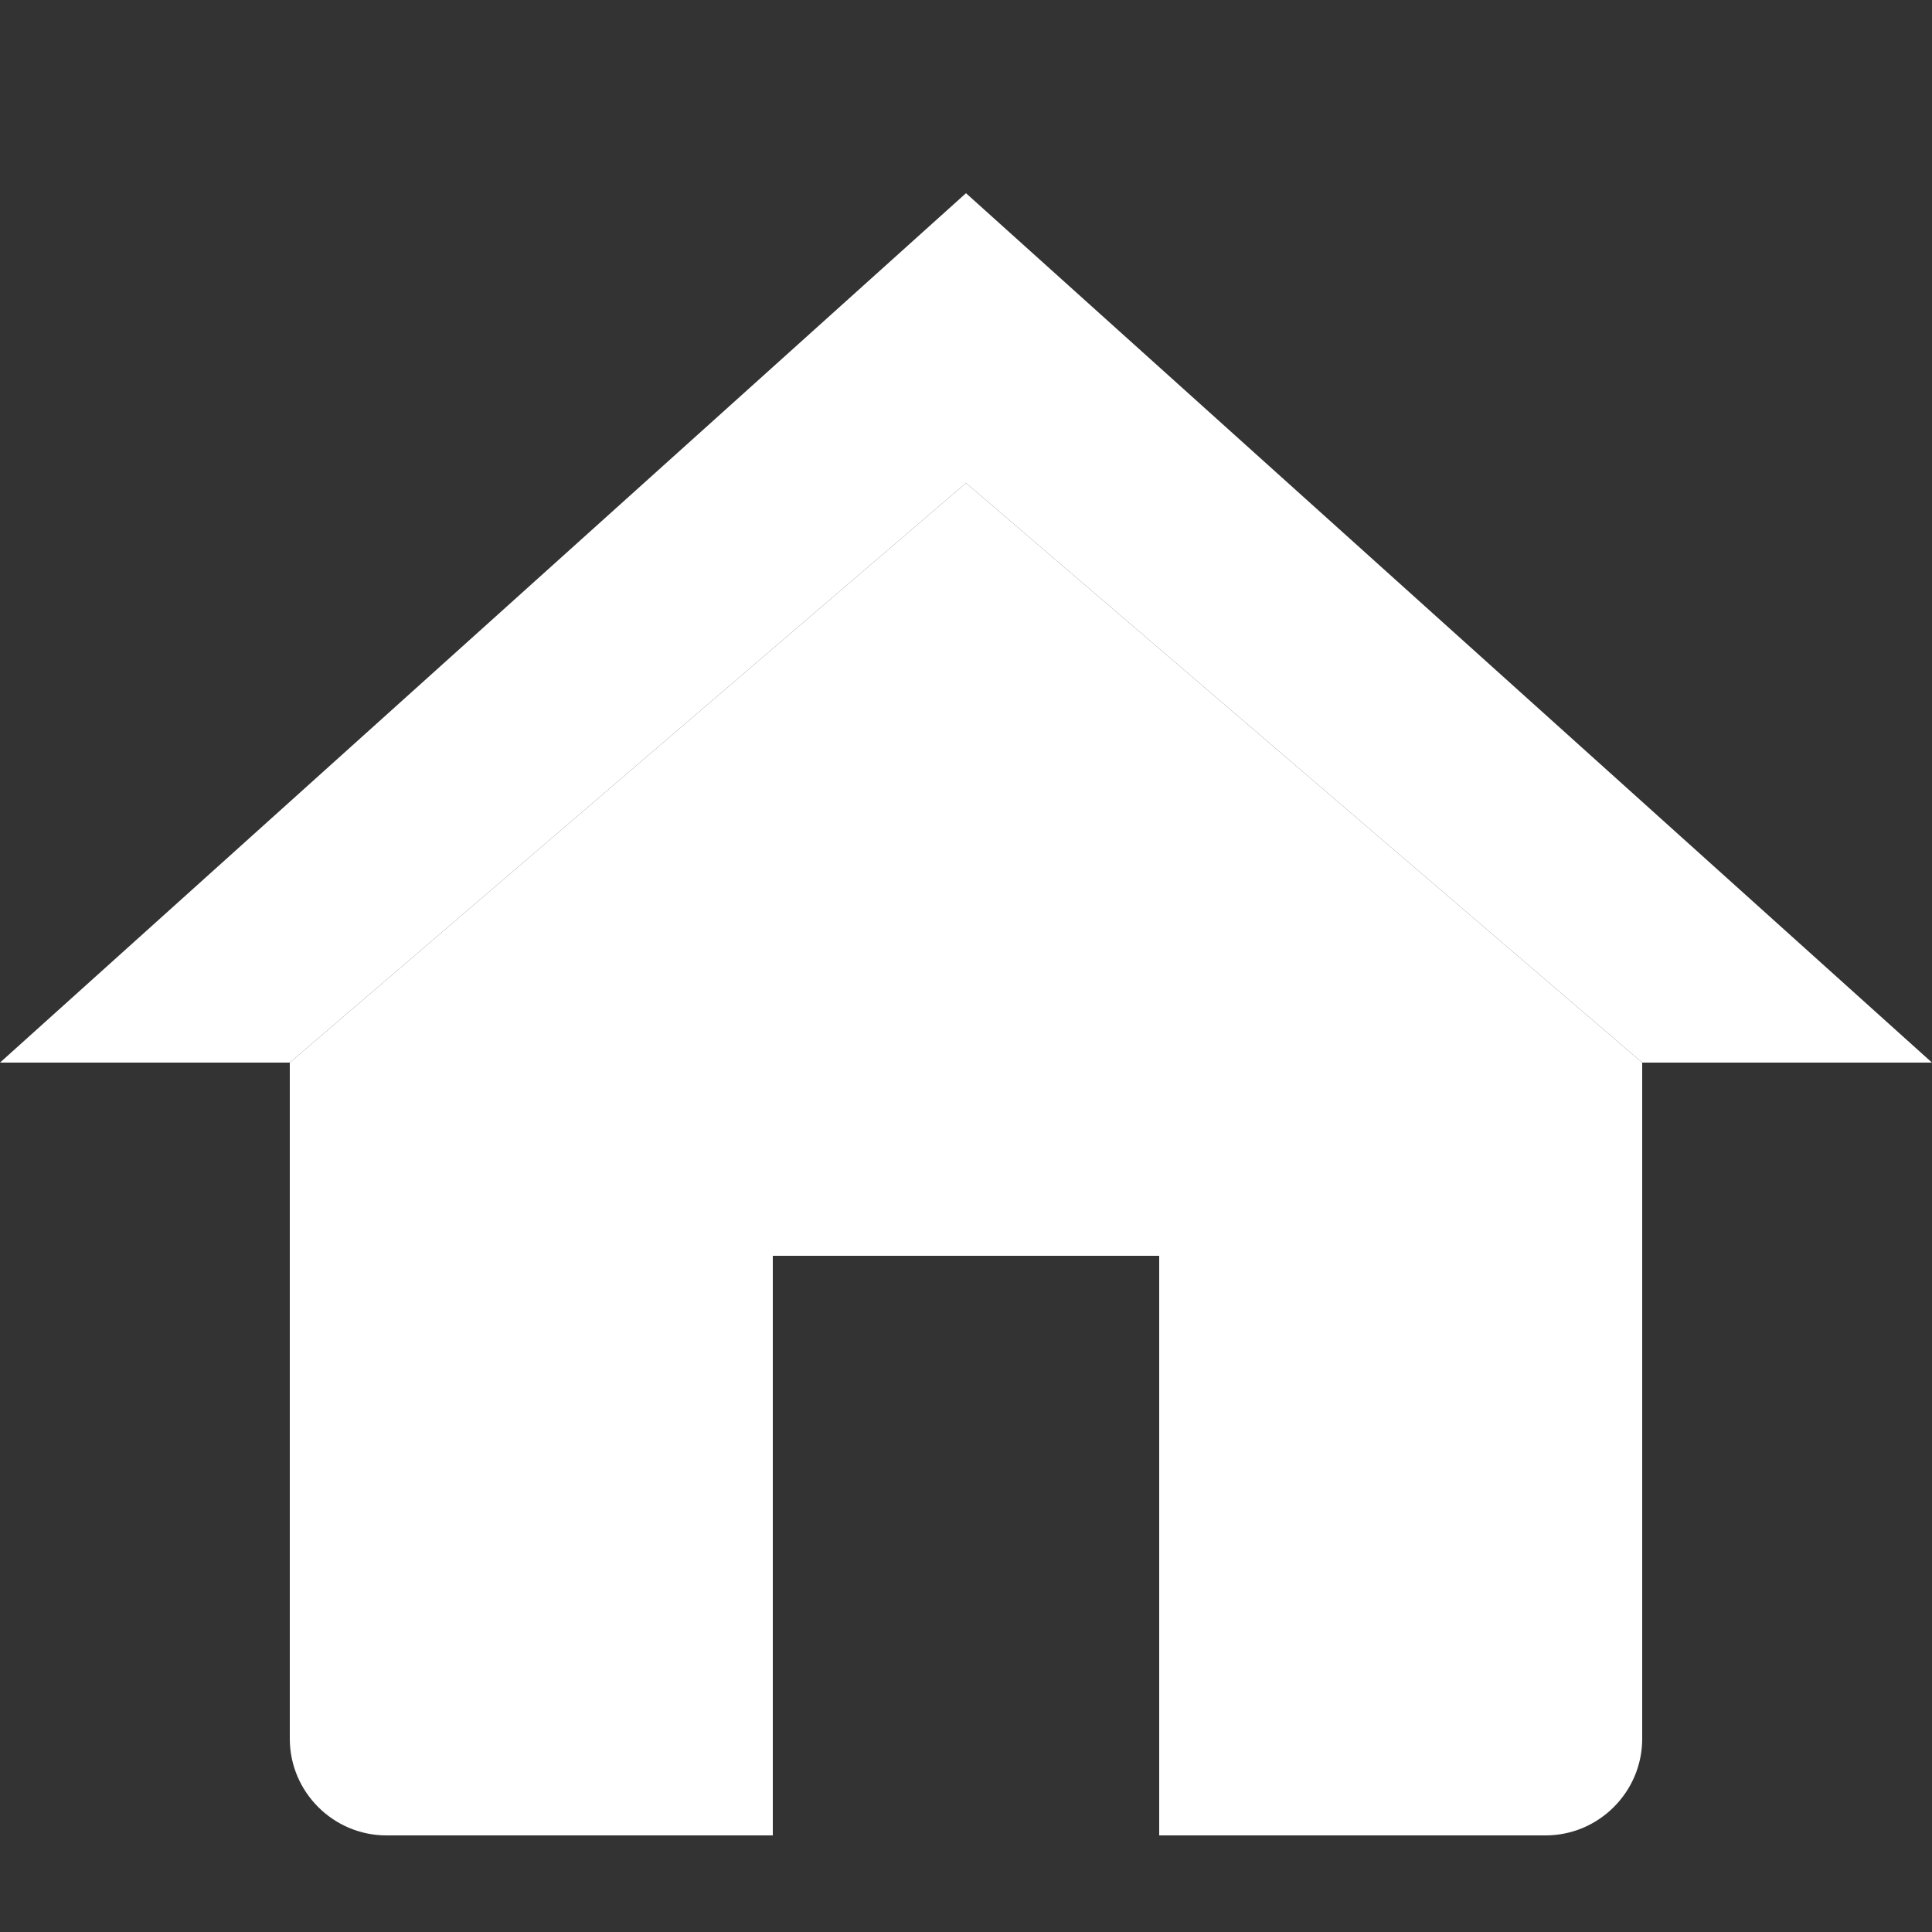
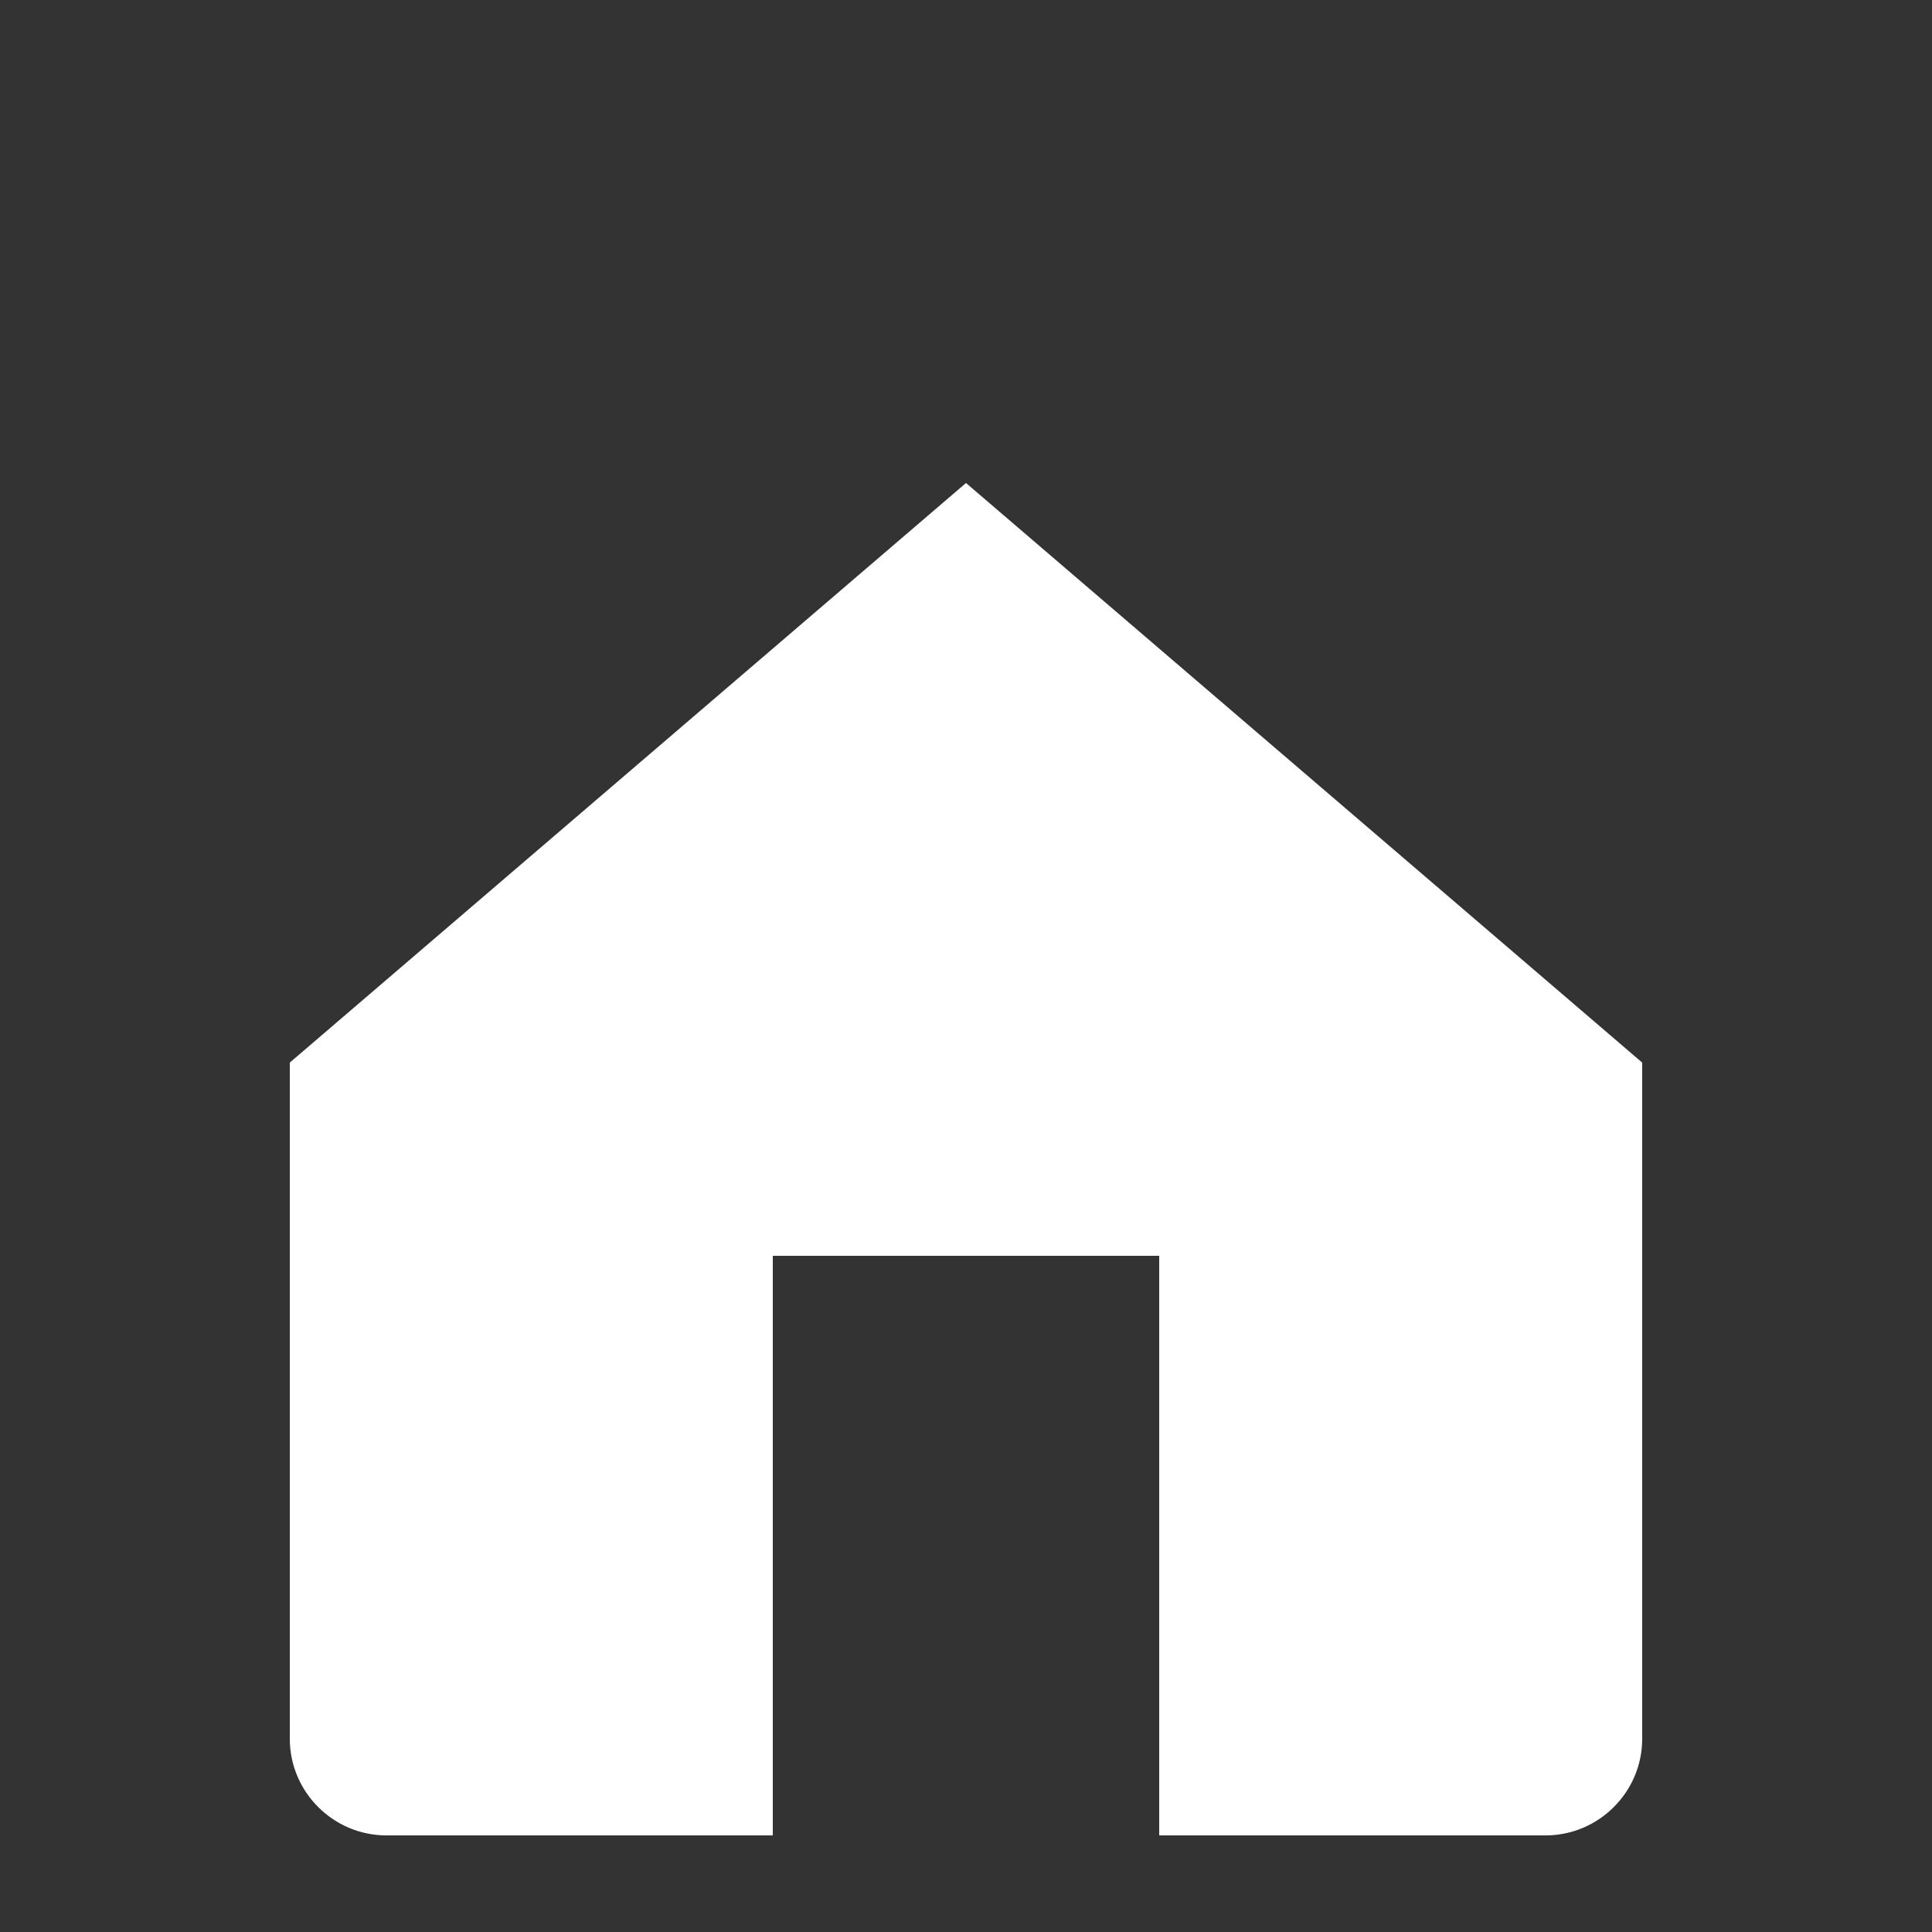
<svg xmlns="http://www.w3.org/2000/svg" viewBox="0 0 40 40" fill="none">
  <rect x="0" y="0" width="40" height="40" fill="#333333" stroke="none" />
  <path d="M20 10L6 22V36C6 37.1 6.9 38 8 38H16V26H24V38H32C33.1 38 34 37.1 34 36V22L20 10Z" fill="#ffffff" />
-   <path d="M20 4L0 22H6L20 10L34 22H40L20 4Z" fill="#ffffff" />
</svg>